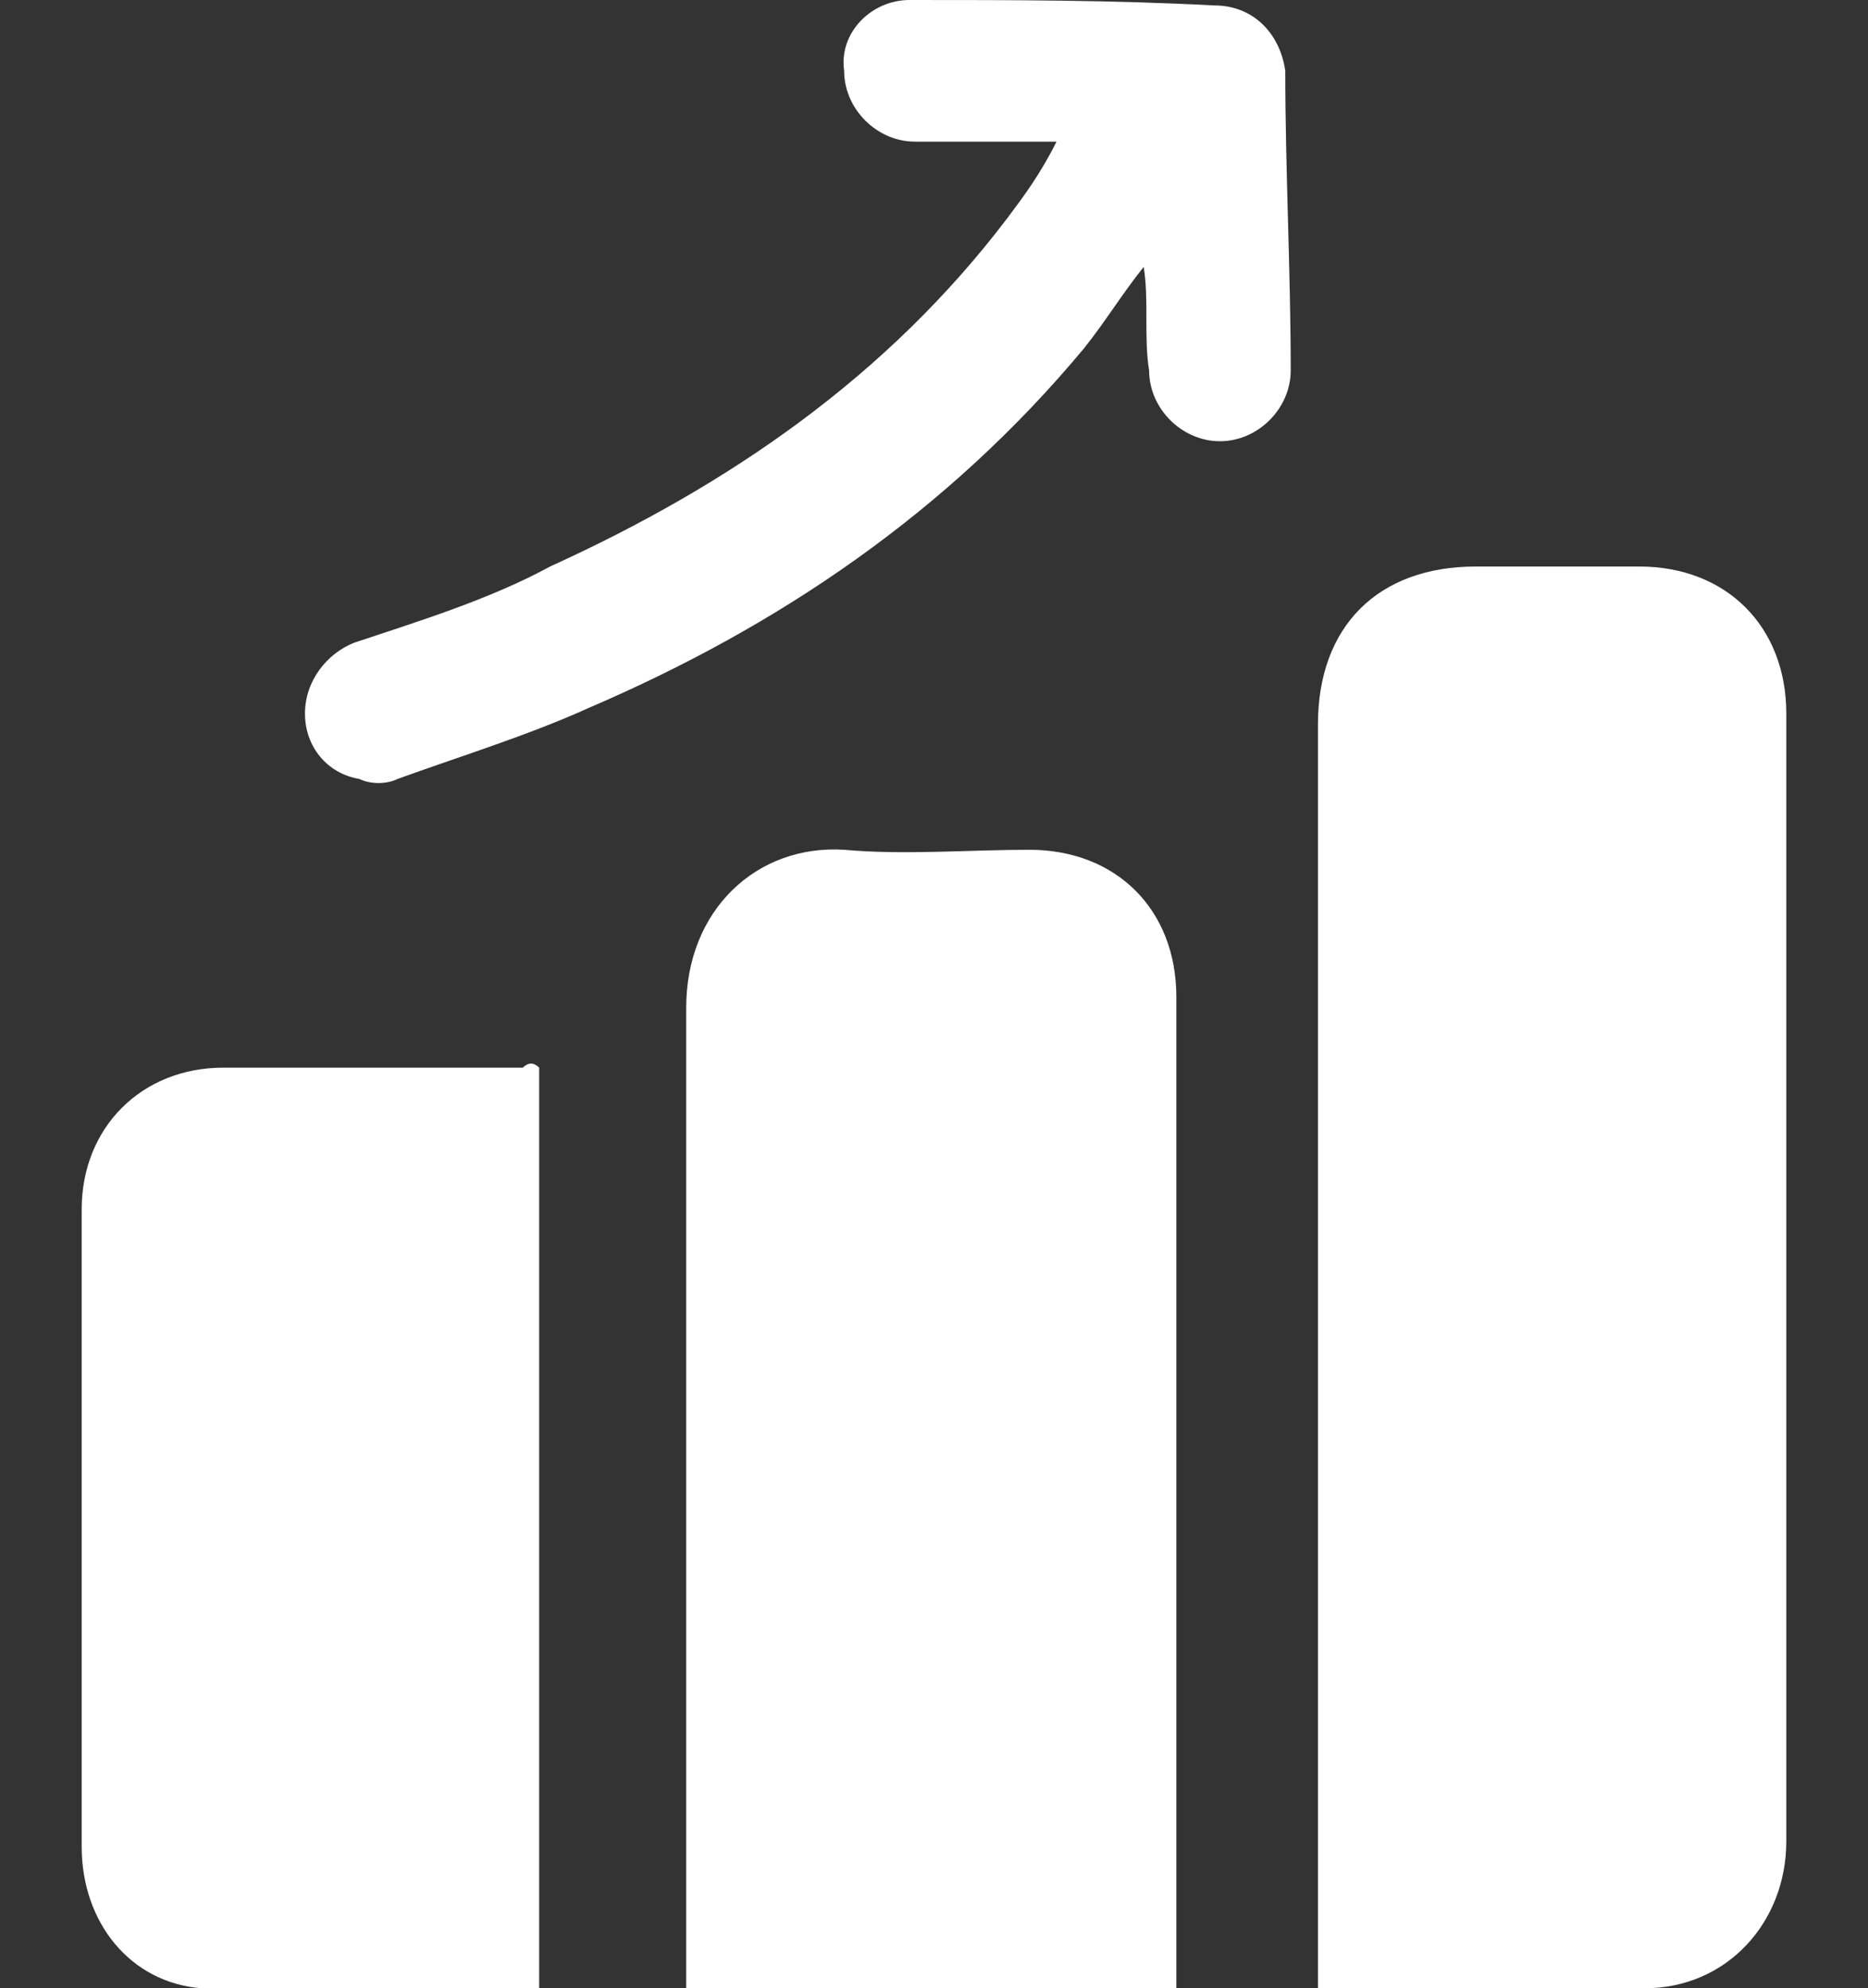
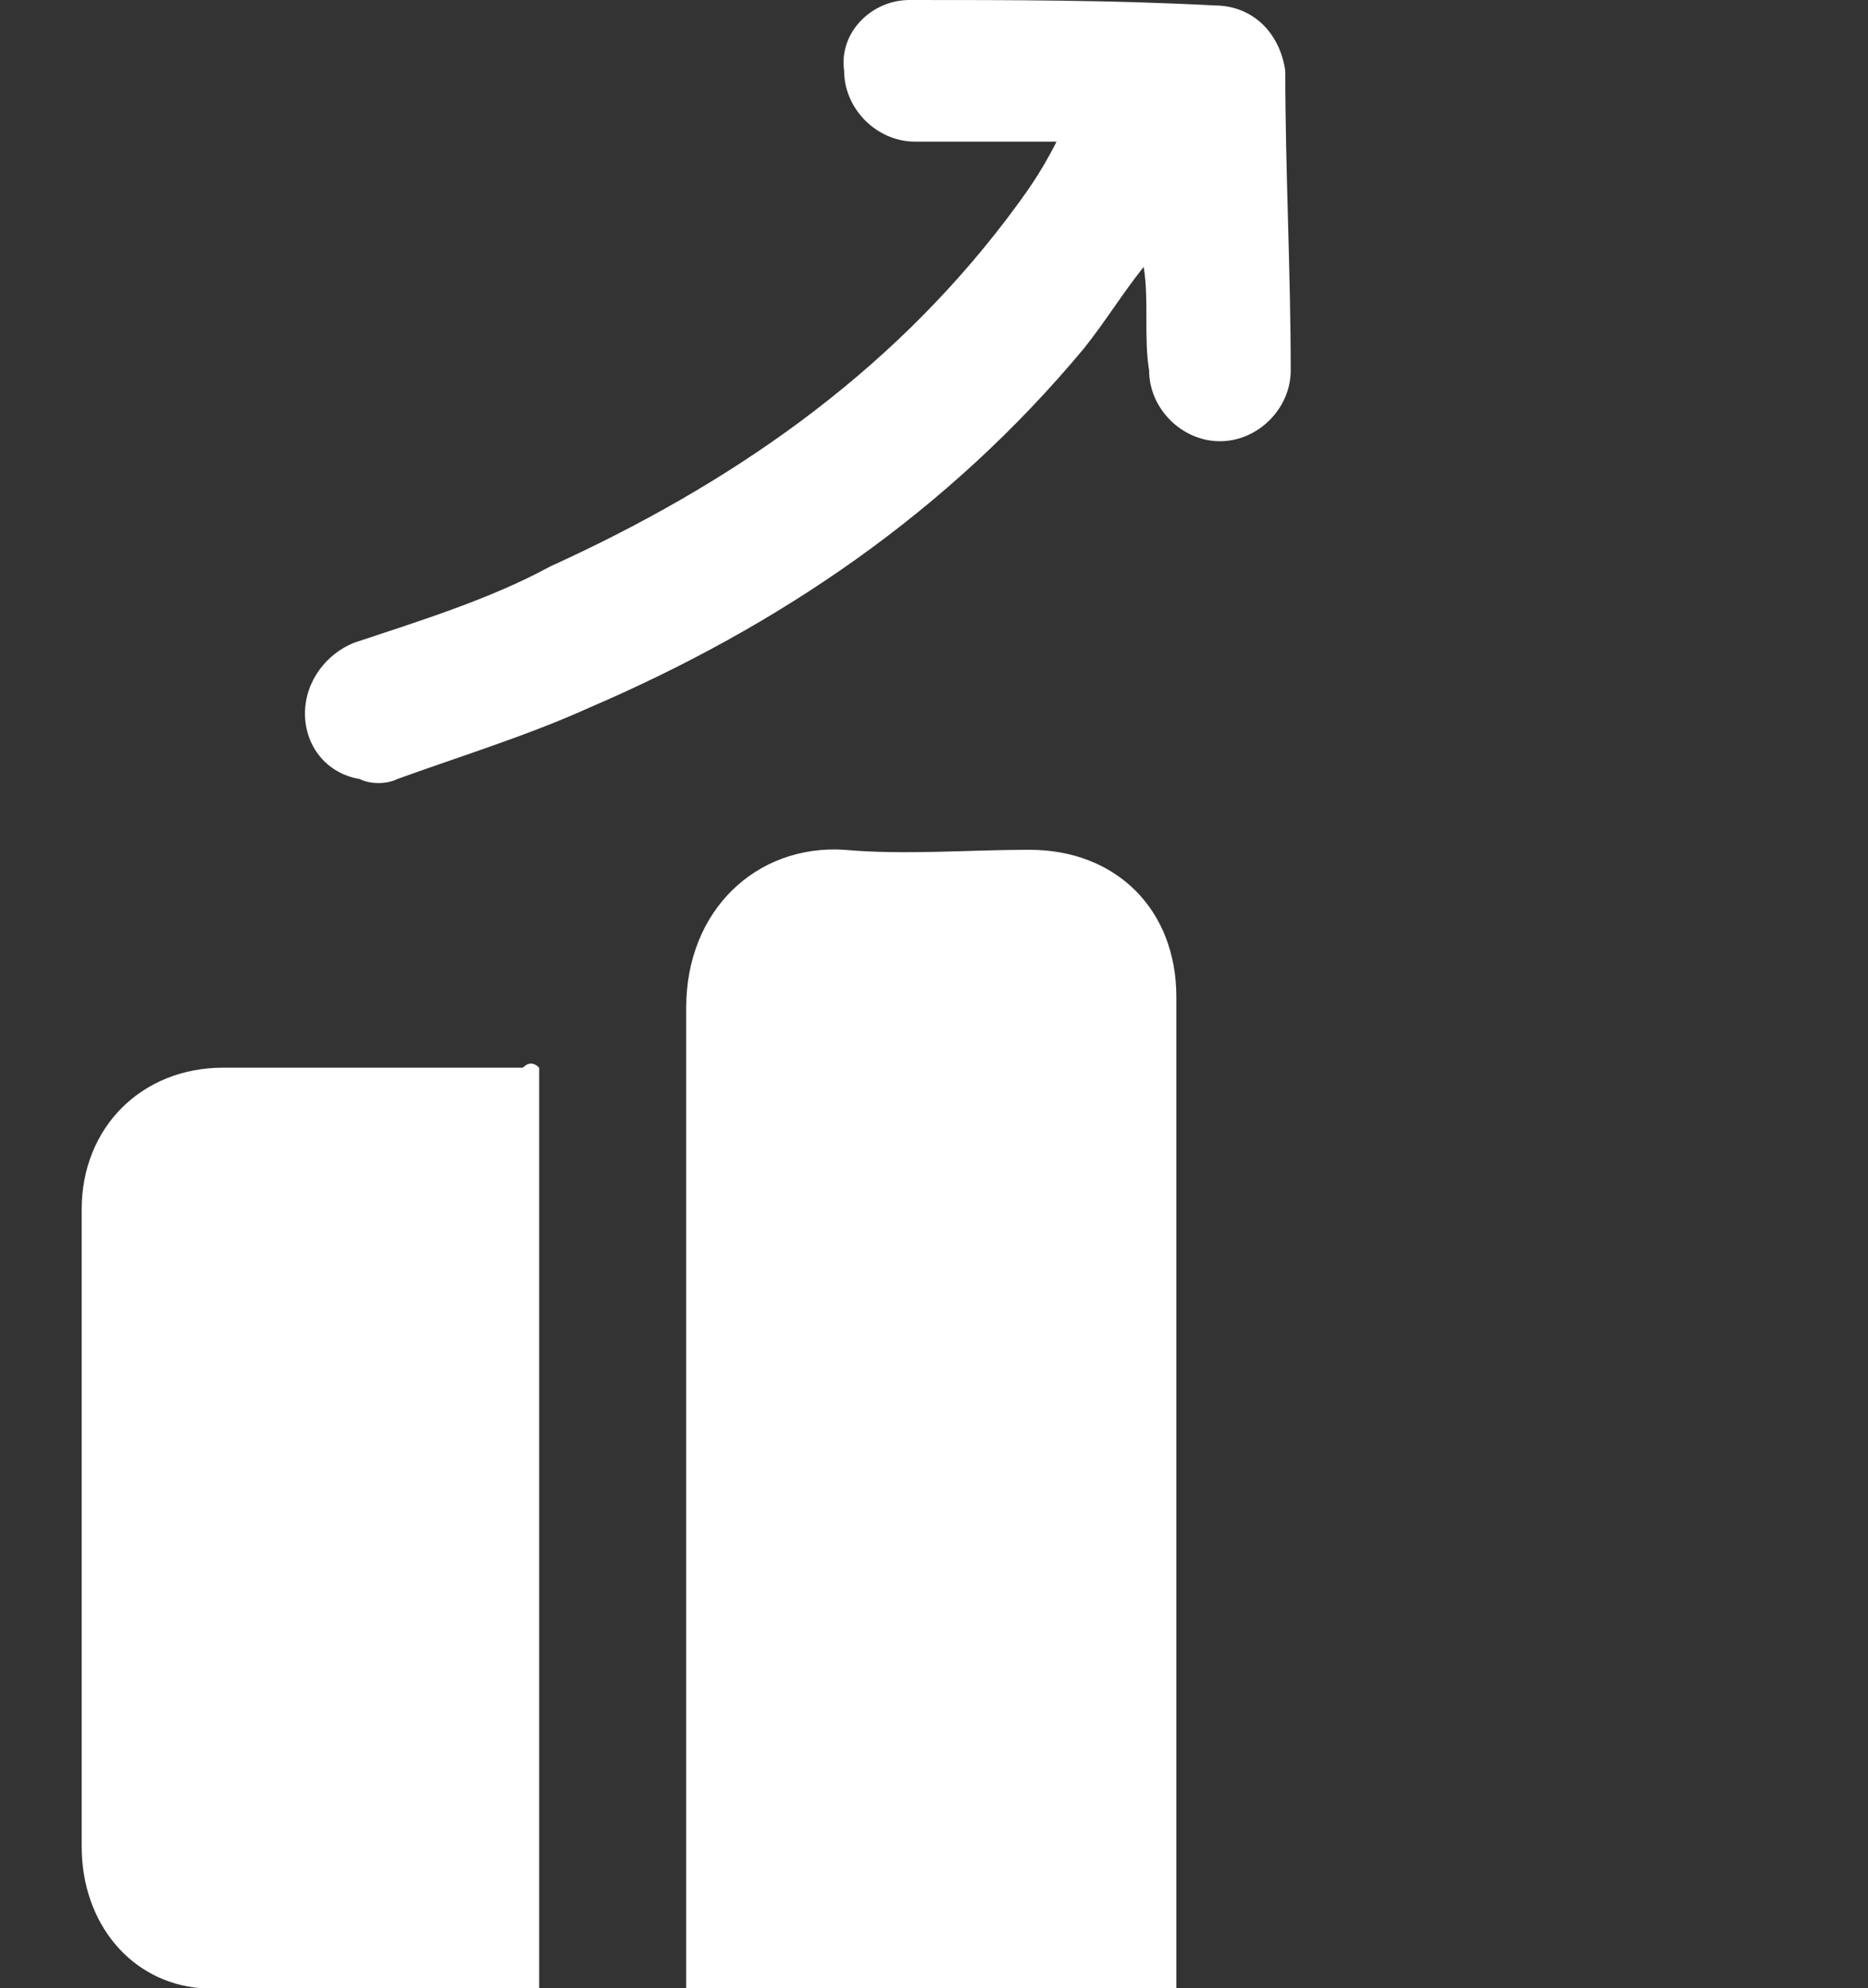
<svg xmlns="http://www.w3.org/2000/svg" version="1.1" id="Layer_2_00000070093419807037928740000001713840402890467714_" x="0px" y="0px" viewBox="0 0 34.3 36.5" style="enable-background:new 0 0 34.3 36.5;" xml:space="preserve">
  <rect x="0" y="0" width="34.3" height="36.5" fill="#333333" stroke="none" />
  <style type="text/css">
	.st0{fill:#FFFFFF;}
</style>
  <g id="Layer_1-2">
    <g>
-       <path class="st0" d="M24.2,36.5V36c0-7.6,0-15.1,0-22.7c0-1.8,1.1-2.9,2.9-2.9c1,0,2,0,3,0c1.6,0,2.7,1.1,2.7,2.7    c0,6.9,0,13.8,0,20.7c0,1.5-1.1,2.7-2.6,2.7C28.2,36.5,26.2,36.5,24.2,36.5L24.2,36.5z" />
      <path class="st0" d="M21.6,36.5h-9V36c0-5.8,0-11.6,0-17.5c0-1.8,1.3-3,2.9-2.9c1.1,0.1,2.3,0,3.4,0c1.6,0,2.7,1.1,2.7,2.7    c0,6,0,11.9,0,17.9C21.6,36.3,21.6,36.4,21.6,36.5z" />
      <path class="st0" d="M9.9,19.6v16.9c-2.1,0-4.2,0.1-6.2,0c-1.3-0.1-2.2-1.2-2.2-2.6c0-3.9,0-7.8,0-11.7c0-1.5,1.1-2.6,2.6-2.6    c1.8,0,3.7,0,5.5,0C9.7,19.5,9.8,19.5,9.9,19.6L9.9,19.6z" />
      <path class="st0" d="M21,4.9c-0.4,0.5-0.7,1-1.1,1.5c-2.5,3-5.6,5.1-9.1,6.6c-1.1,0.5-2.4,0.9-3.5,1.3c-0.2,0.1-0.5,0.1-0.7,0    c-0.6-0.1-1-0.6-1-1.2c0-0.6,0.4-1.1,0.9-1.3c1.2-0.4,2.5-0.8,3.6-1.4c3.3-1.5,6.2-3.5,8.4-6.4c0.3-0.4,0.6-0.8,0.9-1.4    c-0.2,0-0.4,0-0.5,0c-0.7,0-1.4,0-2.1,0c-0.7,0-1.3-0.6-1.3-1.3C15.4,0.6,16,0,16.7,0c1.9,0,3.7,0,5.6,0.1c0.7,0,1.2,0.5,1.3,1.2    c0,1.8,0.1,3.7,0.1,5.5c0,0.7-0.6,1.3-1.3,1.3c-0.7,0-1.3-0.6-1.3-1.3C21,6.2,21.1,5.5,21,4.9L21,4.9L21,4.9z" />
    </g>
  </g>
</svg>